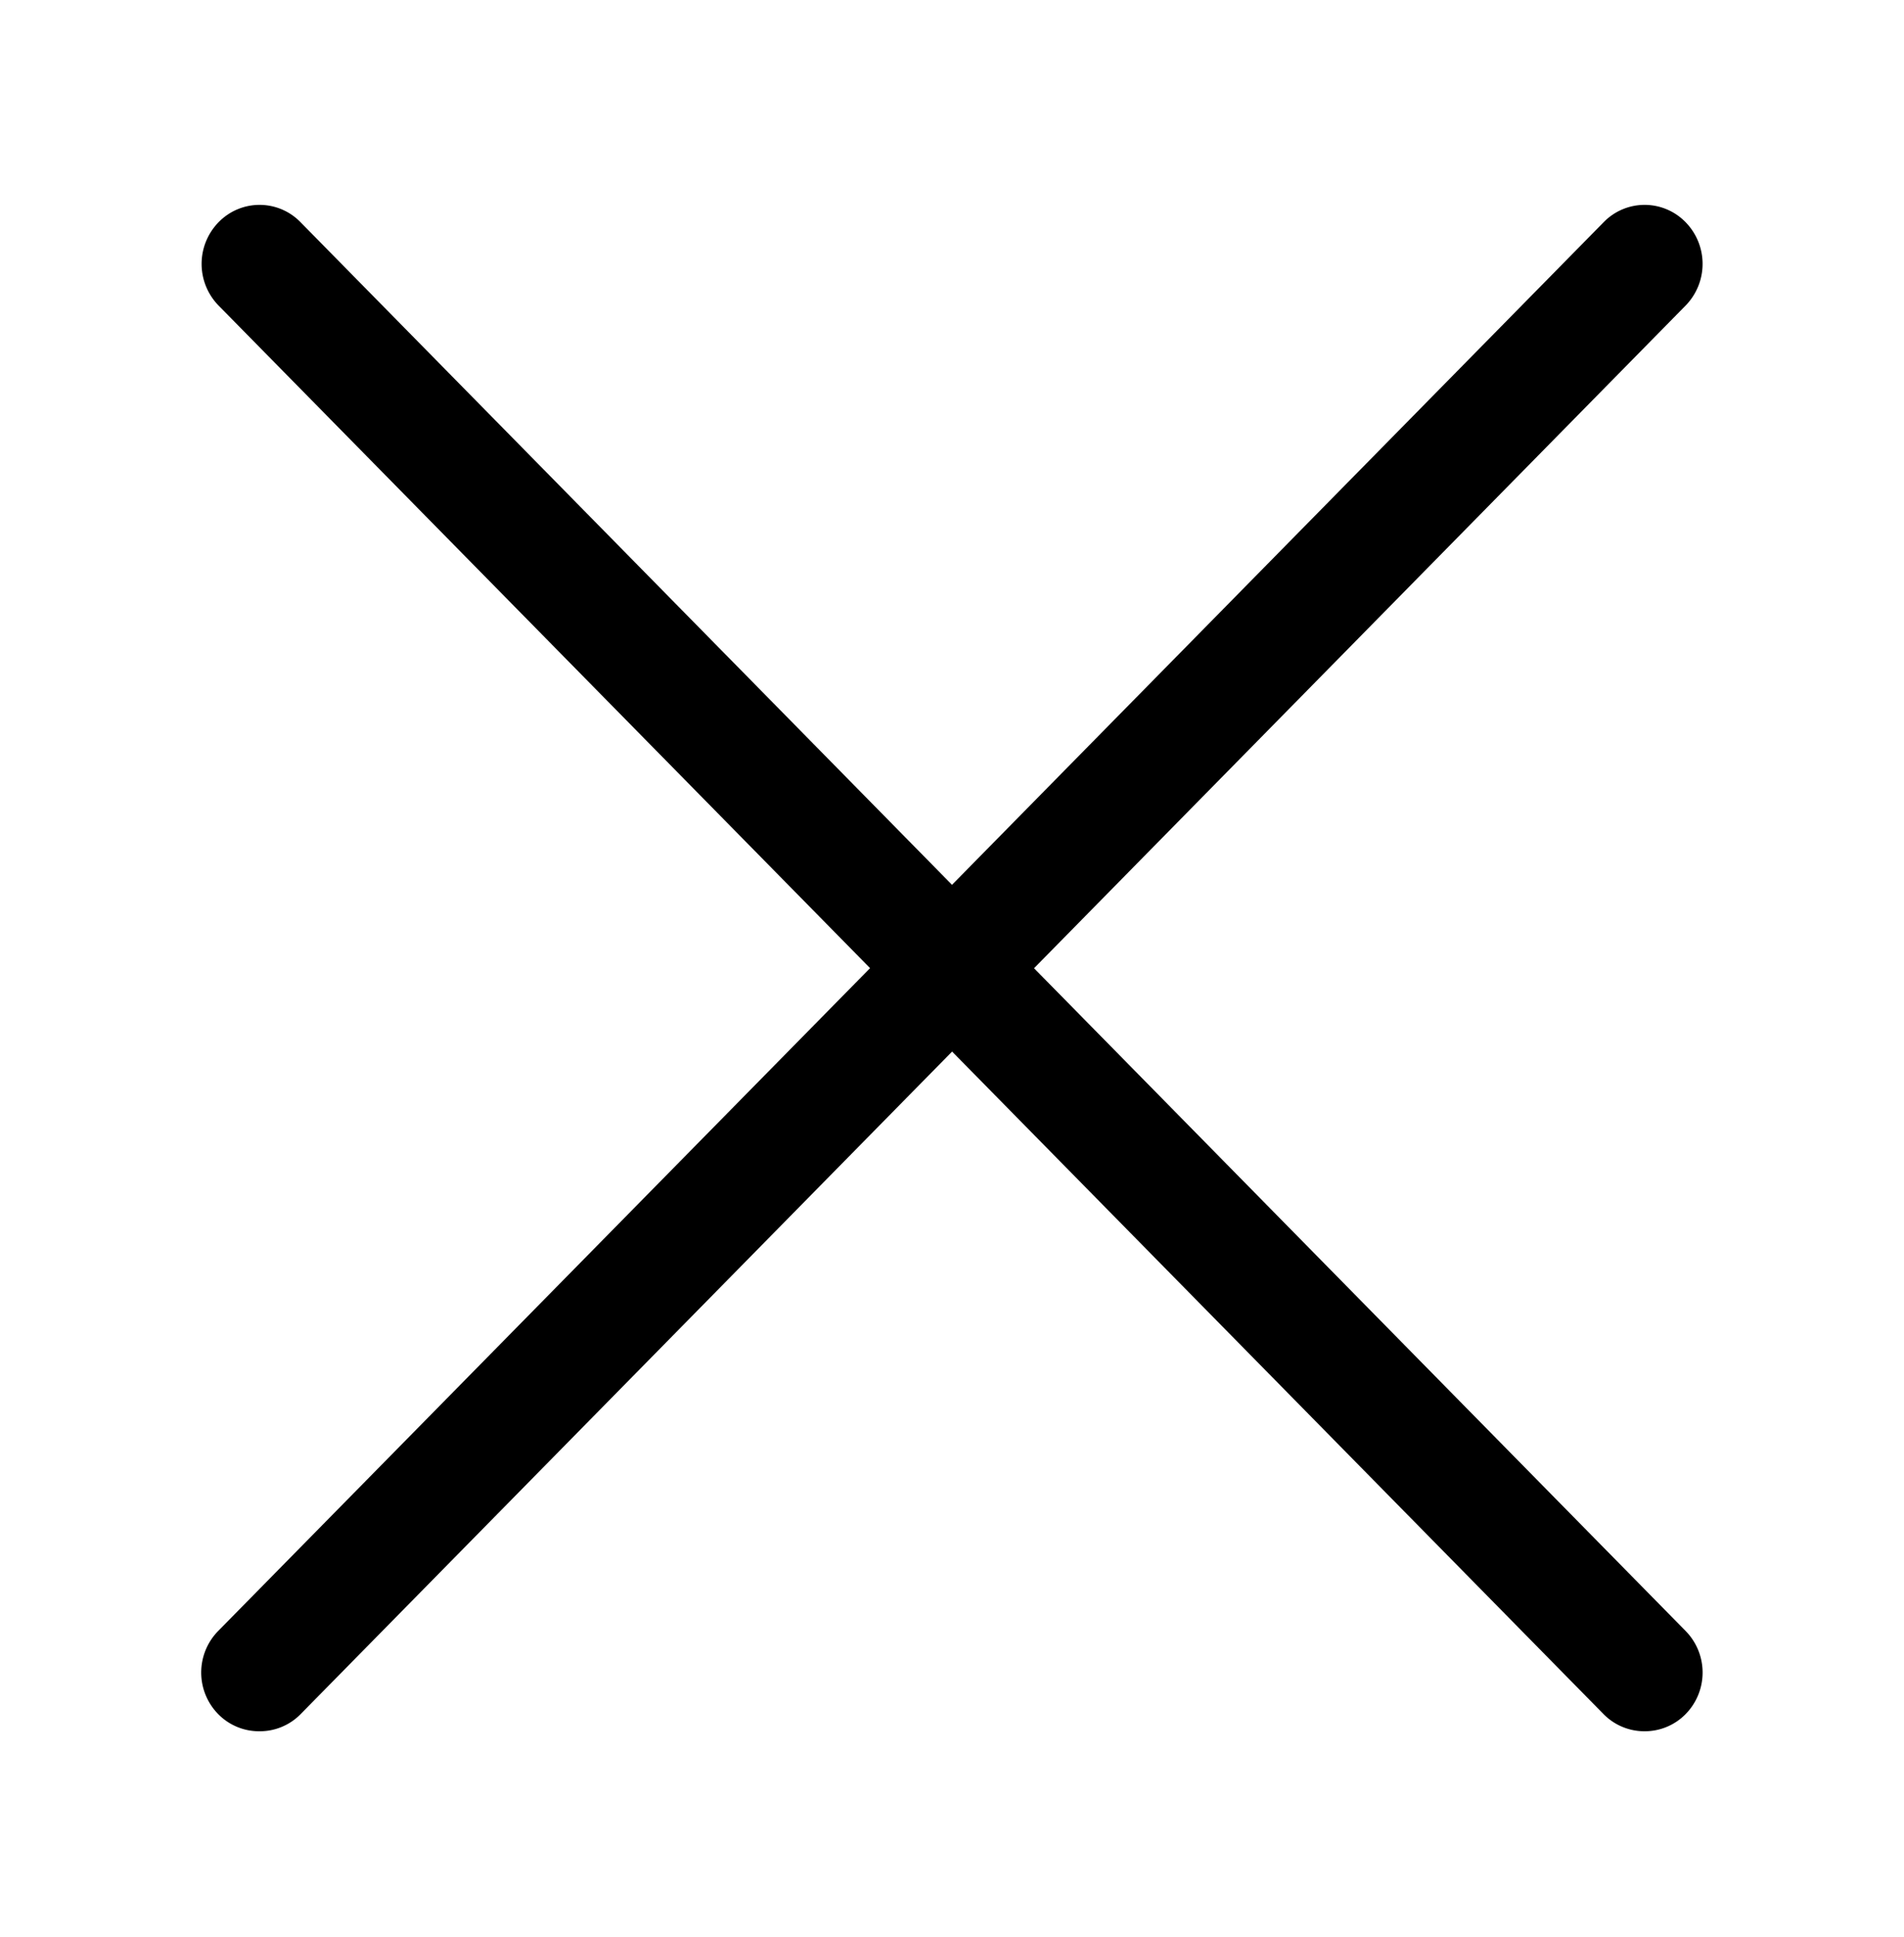
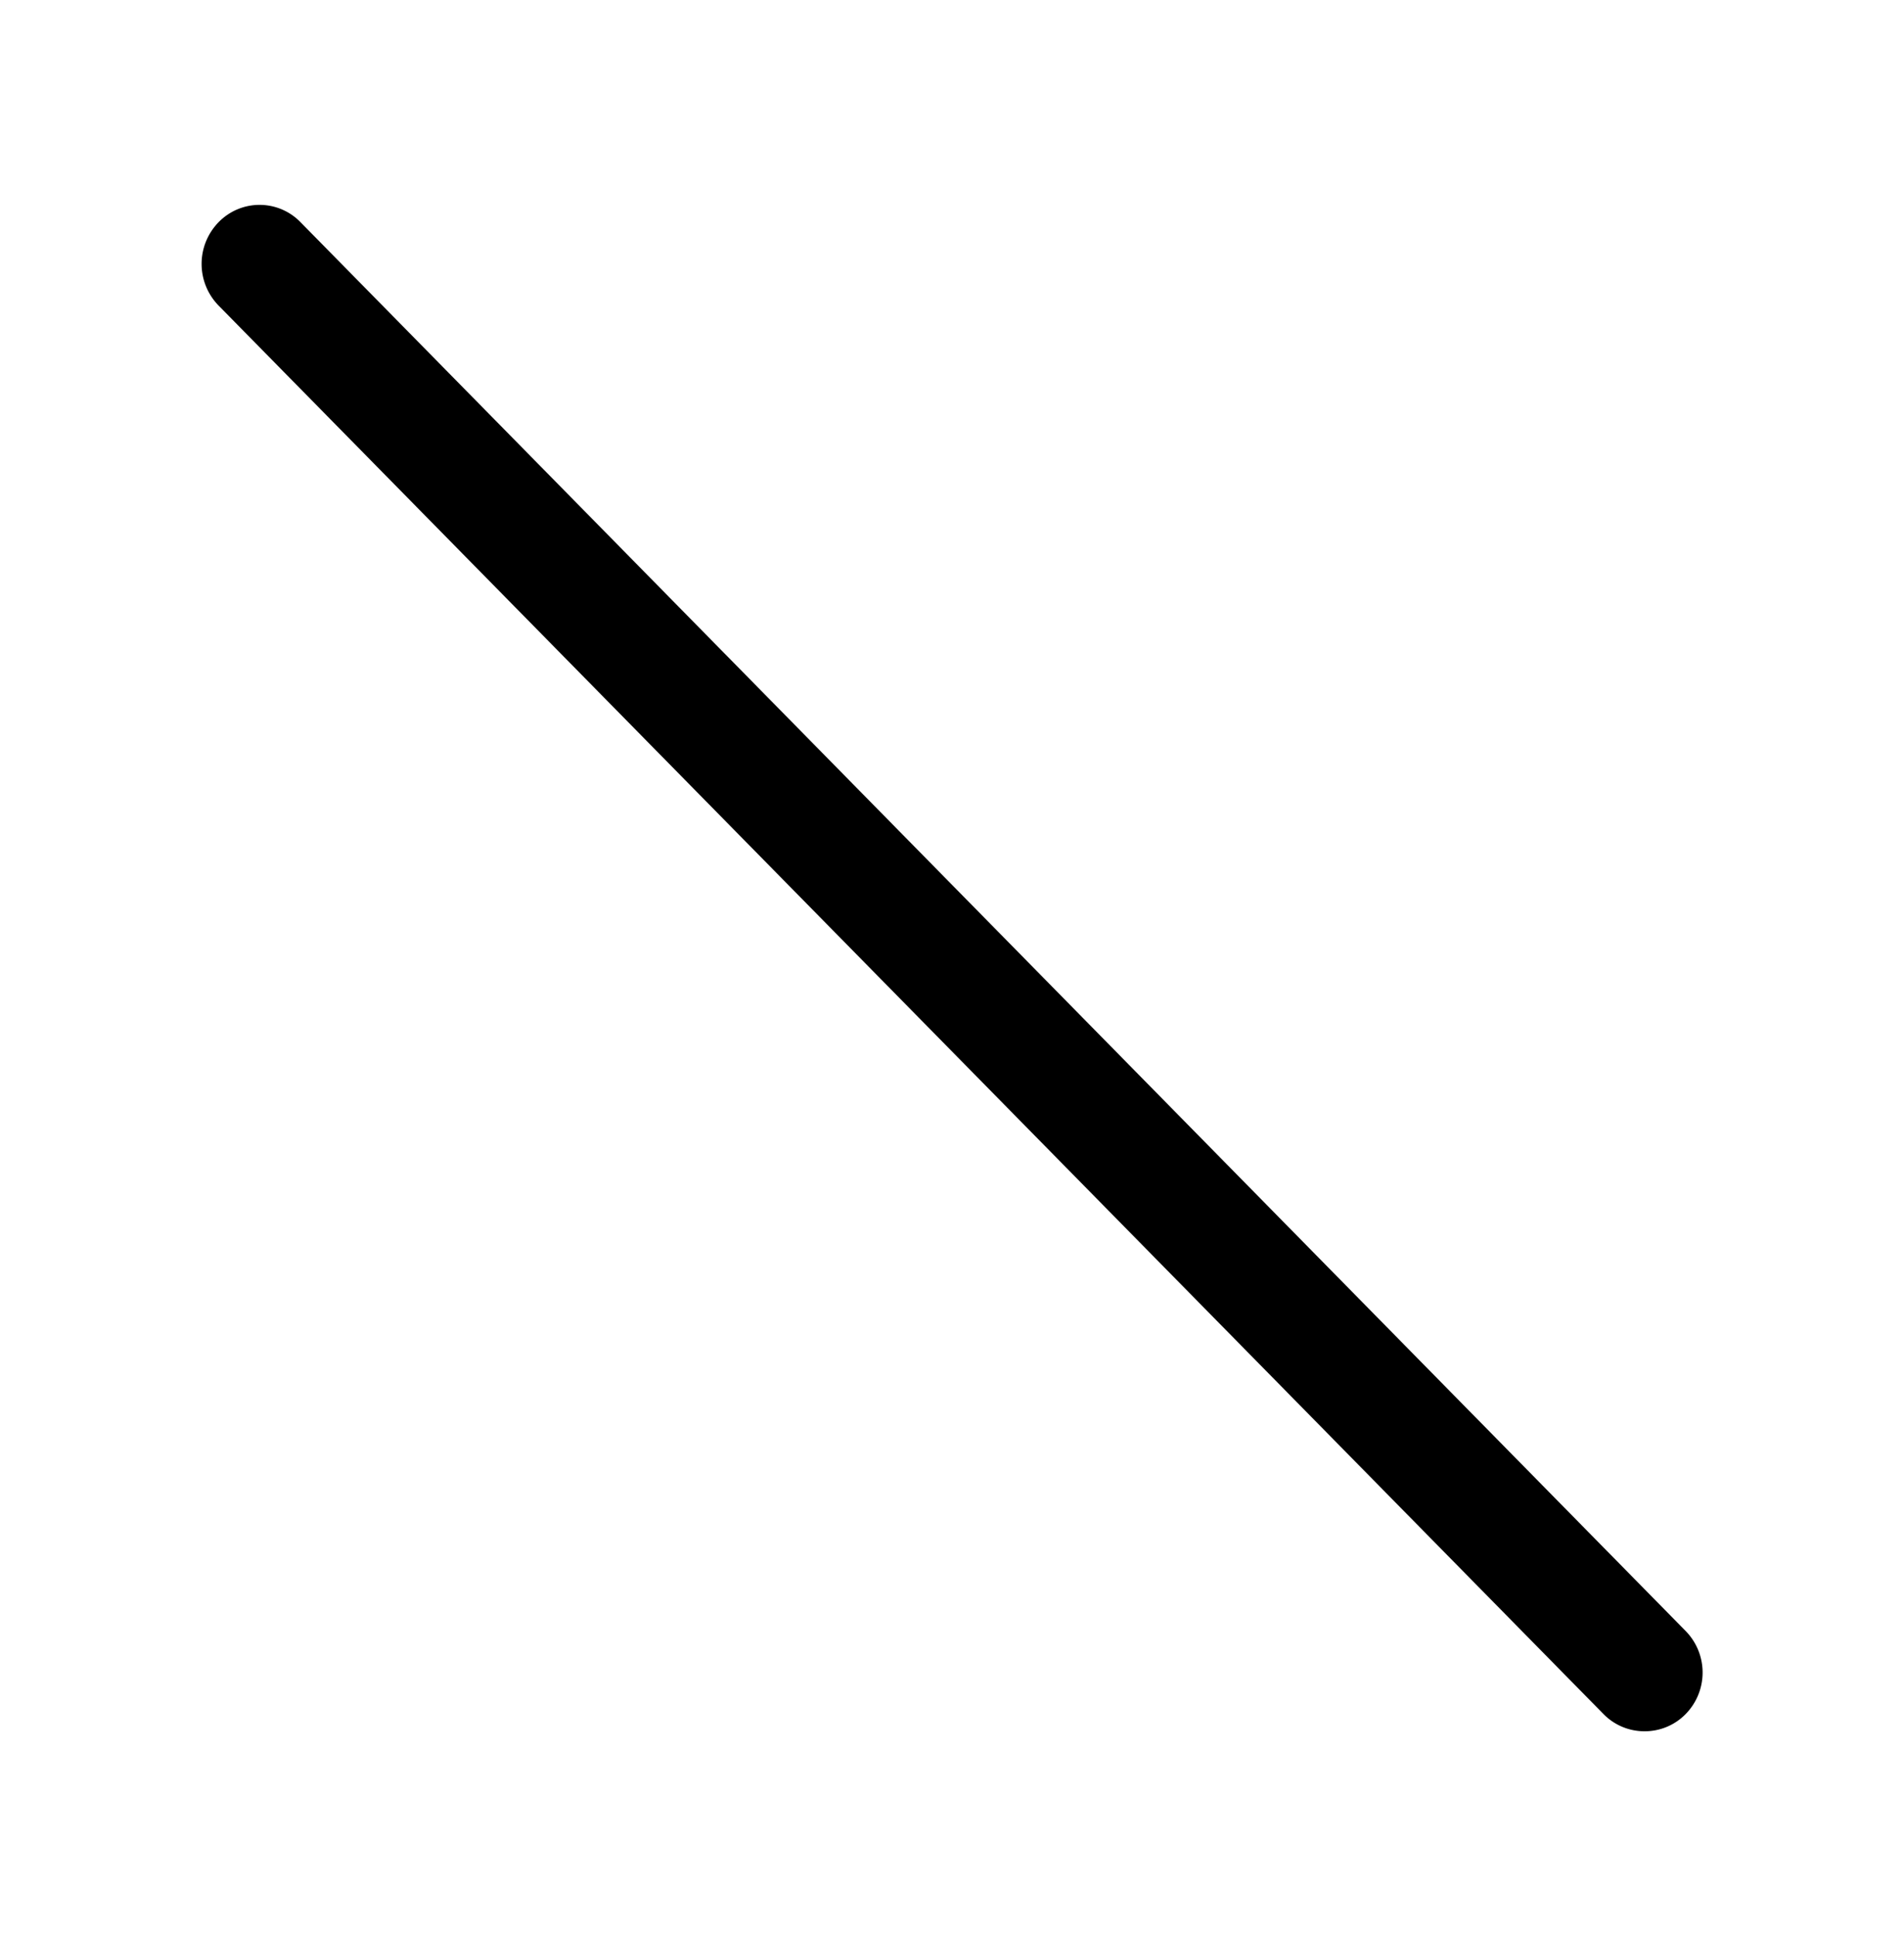
<svg xmlns="http://www.w3.org/2000/svg" data-name="Exit Button" width="20" height="20.332" viewBox="0 0 20 20.332">
  <g data-name="Layer 2">
-     <path data-name="Path 9" d="M2.723 18.176a.6.6 0 0 1-.43-.179.623.623 0 0 1 0-.875L16.845 2.333a.6.6 0 0 1 .861 0 .626.626 0 0 1 0 .875L3.157 17.997a.6.6 0 0 1-.434.179z" />
    <path data-name="Path 10" d="M17.275 18.176a.6.6 0 0 1-.43-.179L2.296 3.208a.626.626 0 0 1 0-.875.6.6 0 0 1 .861 0l14.548 14.789a.623.623 0 0 1 0 .875.6.6 0 0 1-.43.179z" />
  </g>
-   <path data-name="Rectangle 8" style="fill:none" d="M0 0h20v20.332H0z" />
</svg>